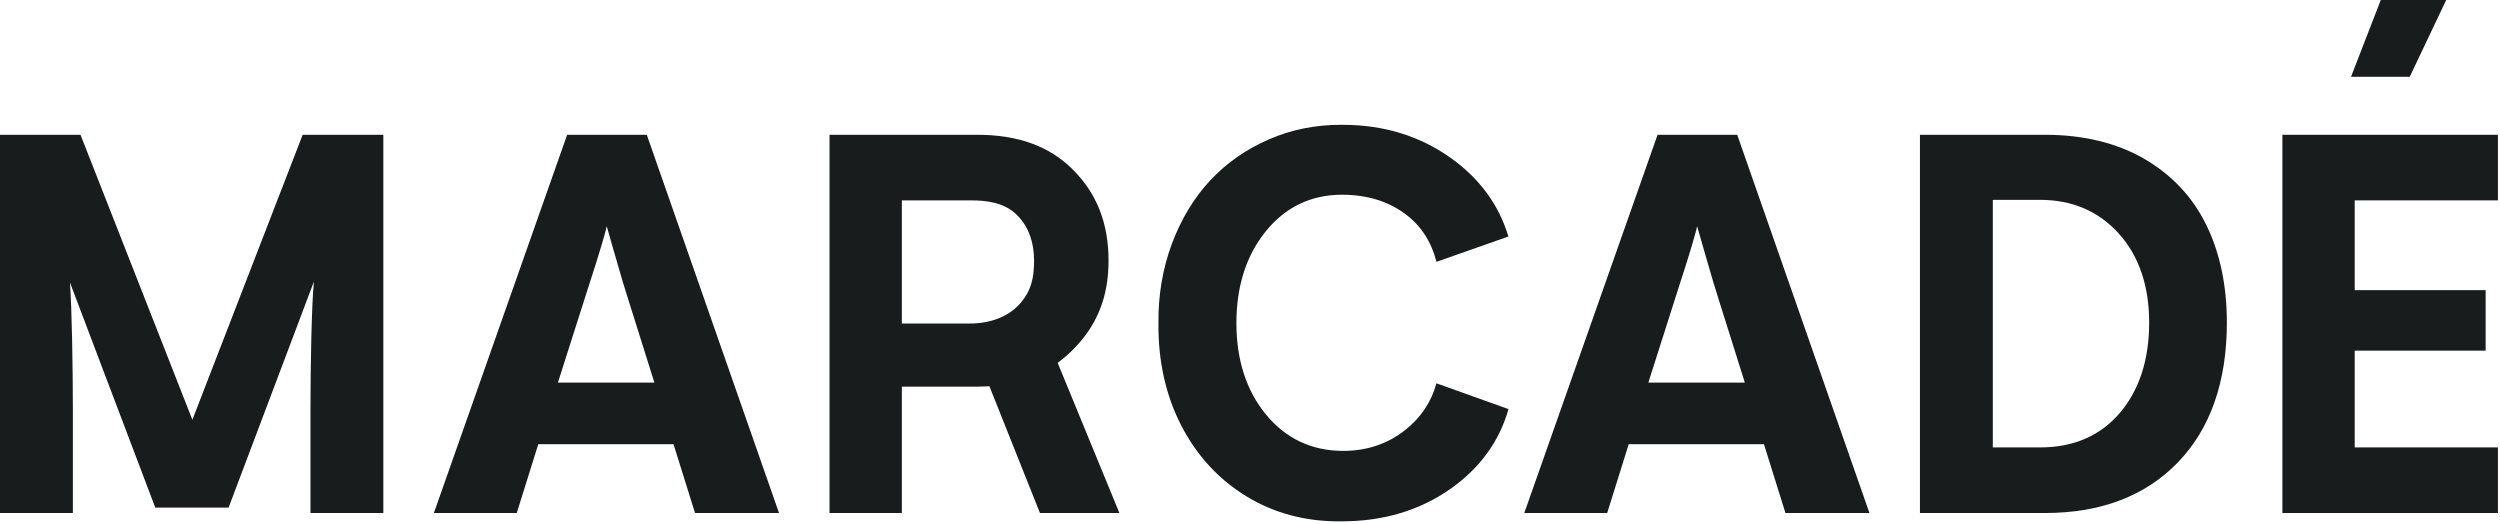
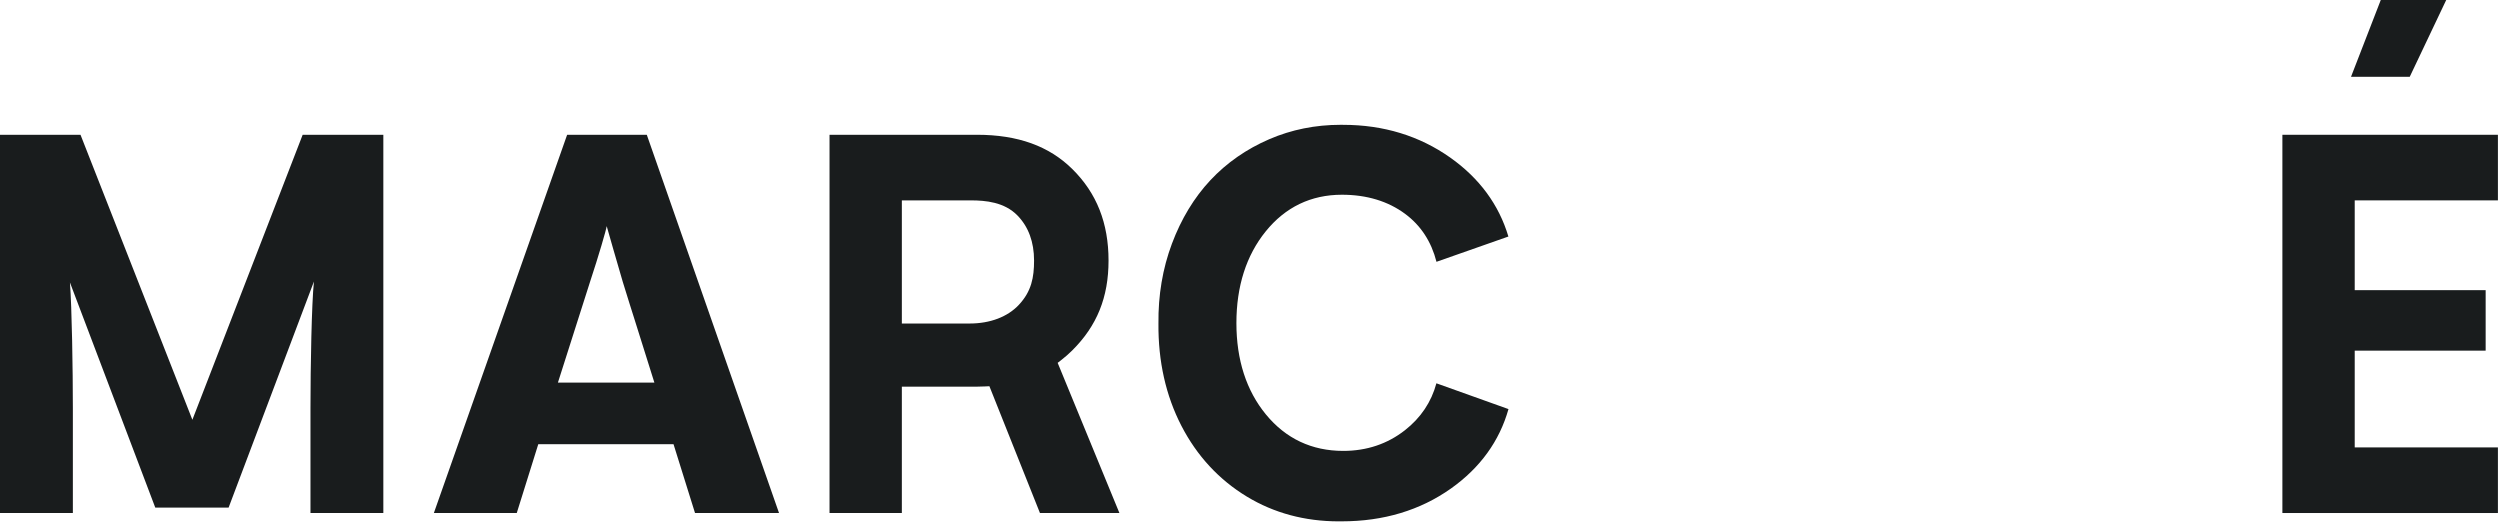
<svg xmlns="http://www.w3.org/2000/svg" width="715" height="150" viewBox="0 0 715 150" fill="none">
  <path d="M56.478 116.288L55.018 120.055L53.545 116.295L23.025 38.546H0V146.721H20.839V116.748C20.839 105.739 20.556 87.85 19.999 80.781L44.41 145.182H65.377L89.786 80.514C89.128 86.775 88.796 104.746 88.796 116.748V146.721H109.635V38.546H86.562L56.478 116.288Z" fill="#191C1D" />
  <path d="M184.983 38.546H162.2L124.085 146.721H147.794L153.948 127.037H192.626L198.776 146.721H222.801L184.983 38.546ZM159.561 109.429L165.289 91.461L168.747 80.621C171.252 73.047 173.413 65.607 173.514 64.67C173.514 64.67 176.945 76.727 178.117 80.621C178.958 83.426 181.514 91.471 181.514 91.471L187.155 109.429H159.561Z" fill="#191C1D" />
-   <path d="M496.845 38.546H474.062L435.947 146.721H459.656L465.809 127.037H504.485L510.637 146.721H534.661L496.845 38.546ZM471.423 109.429L477.152 91.461L480.609 80.621C483.115 73.047 485.275 65.607 485.373 64.67C485.373 64.67 488.811 76.727 489.982 80.621C490.824 83.426 493.377 91.471 493.377 91.471L499.018 109.429H471.423Z" fill="#191C1D" />
  <path d="M320.151 146.721L302.947 104.884L302.491 103.777L303.438 103.04C304.59 102.148 305.662 101.211 306.631 100.249C313.735 93.197 317.042 85.024 317.042 74.523C317.042 63.808 313.662 55.254 306.707 48.372C300.025 41.762 291.094 38.545 279.407 38.545H237.245V146.721H257.928V110.594H279.023C279.874 110.594 280.77 110.57 281.842 110.515L282.966 110.456L283.385 111.504L297.427 146.721H320.151V146.721ZM291.395 87.182C288.168 90.627 283.174 92.526 277.332 92.526H257.928V57.309H277.64C281.897 57.309 287.265 57.8 290.99 61.625C294.145 64.866 295.743 69.207 295.743 74.523C295.743 79.334 295.006 83.326 291.395 87.182Z" fill="#191C1D" />
  <path d="M383.765 149.102C395.691 149.102 406.188 145.941 414.984 139.708C423.319 133.796 428.843 126.16 431.426 117L410.812 109.623C409.366 114.984 406.344 119.494 401.809 123.046C396.808 126.969 390.869 128.957 384.165 128.957C375.177 128.957 367.74 125.45 362.058 118.54C356.455 111.722 353.612 102.93 353.612 92.402C353.612 81.881 356.427 73.061 361.978 66.195C367.609 59.226 374.945 55.694 383.789 55.694C390.876 55.694 396.95 57.531 401.848 61.152C406.348 64.483 409.364 69.094 410.833 74.877L431.402 67.648C428.684 58.538 423.091 50.946 414.759 45.062C405.963 38.85 395.669 35.703 384.165 35.703C383.89 35.696 383.64 35.696 383.388 35.696C376.197 35.696 369.349 37.076 363.033 39.802C356.493 42.62 350.82 46.57 346.172 51.541C341.516 56.518 337.816 62.629 335.17 69.699C332.514 76.779 331.22 84.461 331.317 92.537C331.22 103.328 333.427 113.154 337.878 121.777C342.316 130.372 348.617 137.186 356.603 142.028C364.351 146.728 373.188 149.108 382.866 149.108C383.163 149.109 383.464 149.106 383.765 149.102Z" fill="#191C1D" />
-   <path d="M613.223 45.409C605.351 40.858 595.812 38.547 584.875 38.547H549.107V146.722H584.875C600.802 146.722 613.589 141.853 622.872 132.244C632.17 122.629 636.884 109.171 636.884 92.247C636.884 81.629 634.881 72.19 630.935 64.194C627.016 56.263 621.057 49.944 613.223 45.409ZM606.333 118.022C600.737 124.614 593.056 127.959 583.488 127.959H571.521H569.947V126.382V58.729V57.155H571.521H583.488C592.678 57.155 600.263 60.424 606.036 66.867C611.761 73.262 614.661 81.802 614.661 92.247C614.661 102.835 611.86 111.506 606.333 118.022Z" fill="#191C1D" />
  <path d="M714.403 57.307V38.547H652.764V146.722H714.403V127.959H673.448V100.284H710.895V82.985H673.448V57.307H714.403Z" fill="#191C1D" />
  <path d="M699.617 0H680.902L672.386 21.973H689.181L699.617 0Z" fill="#191C1D" />
</svg>